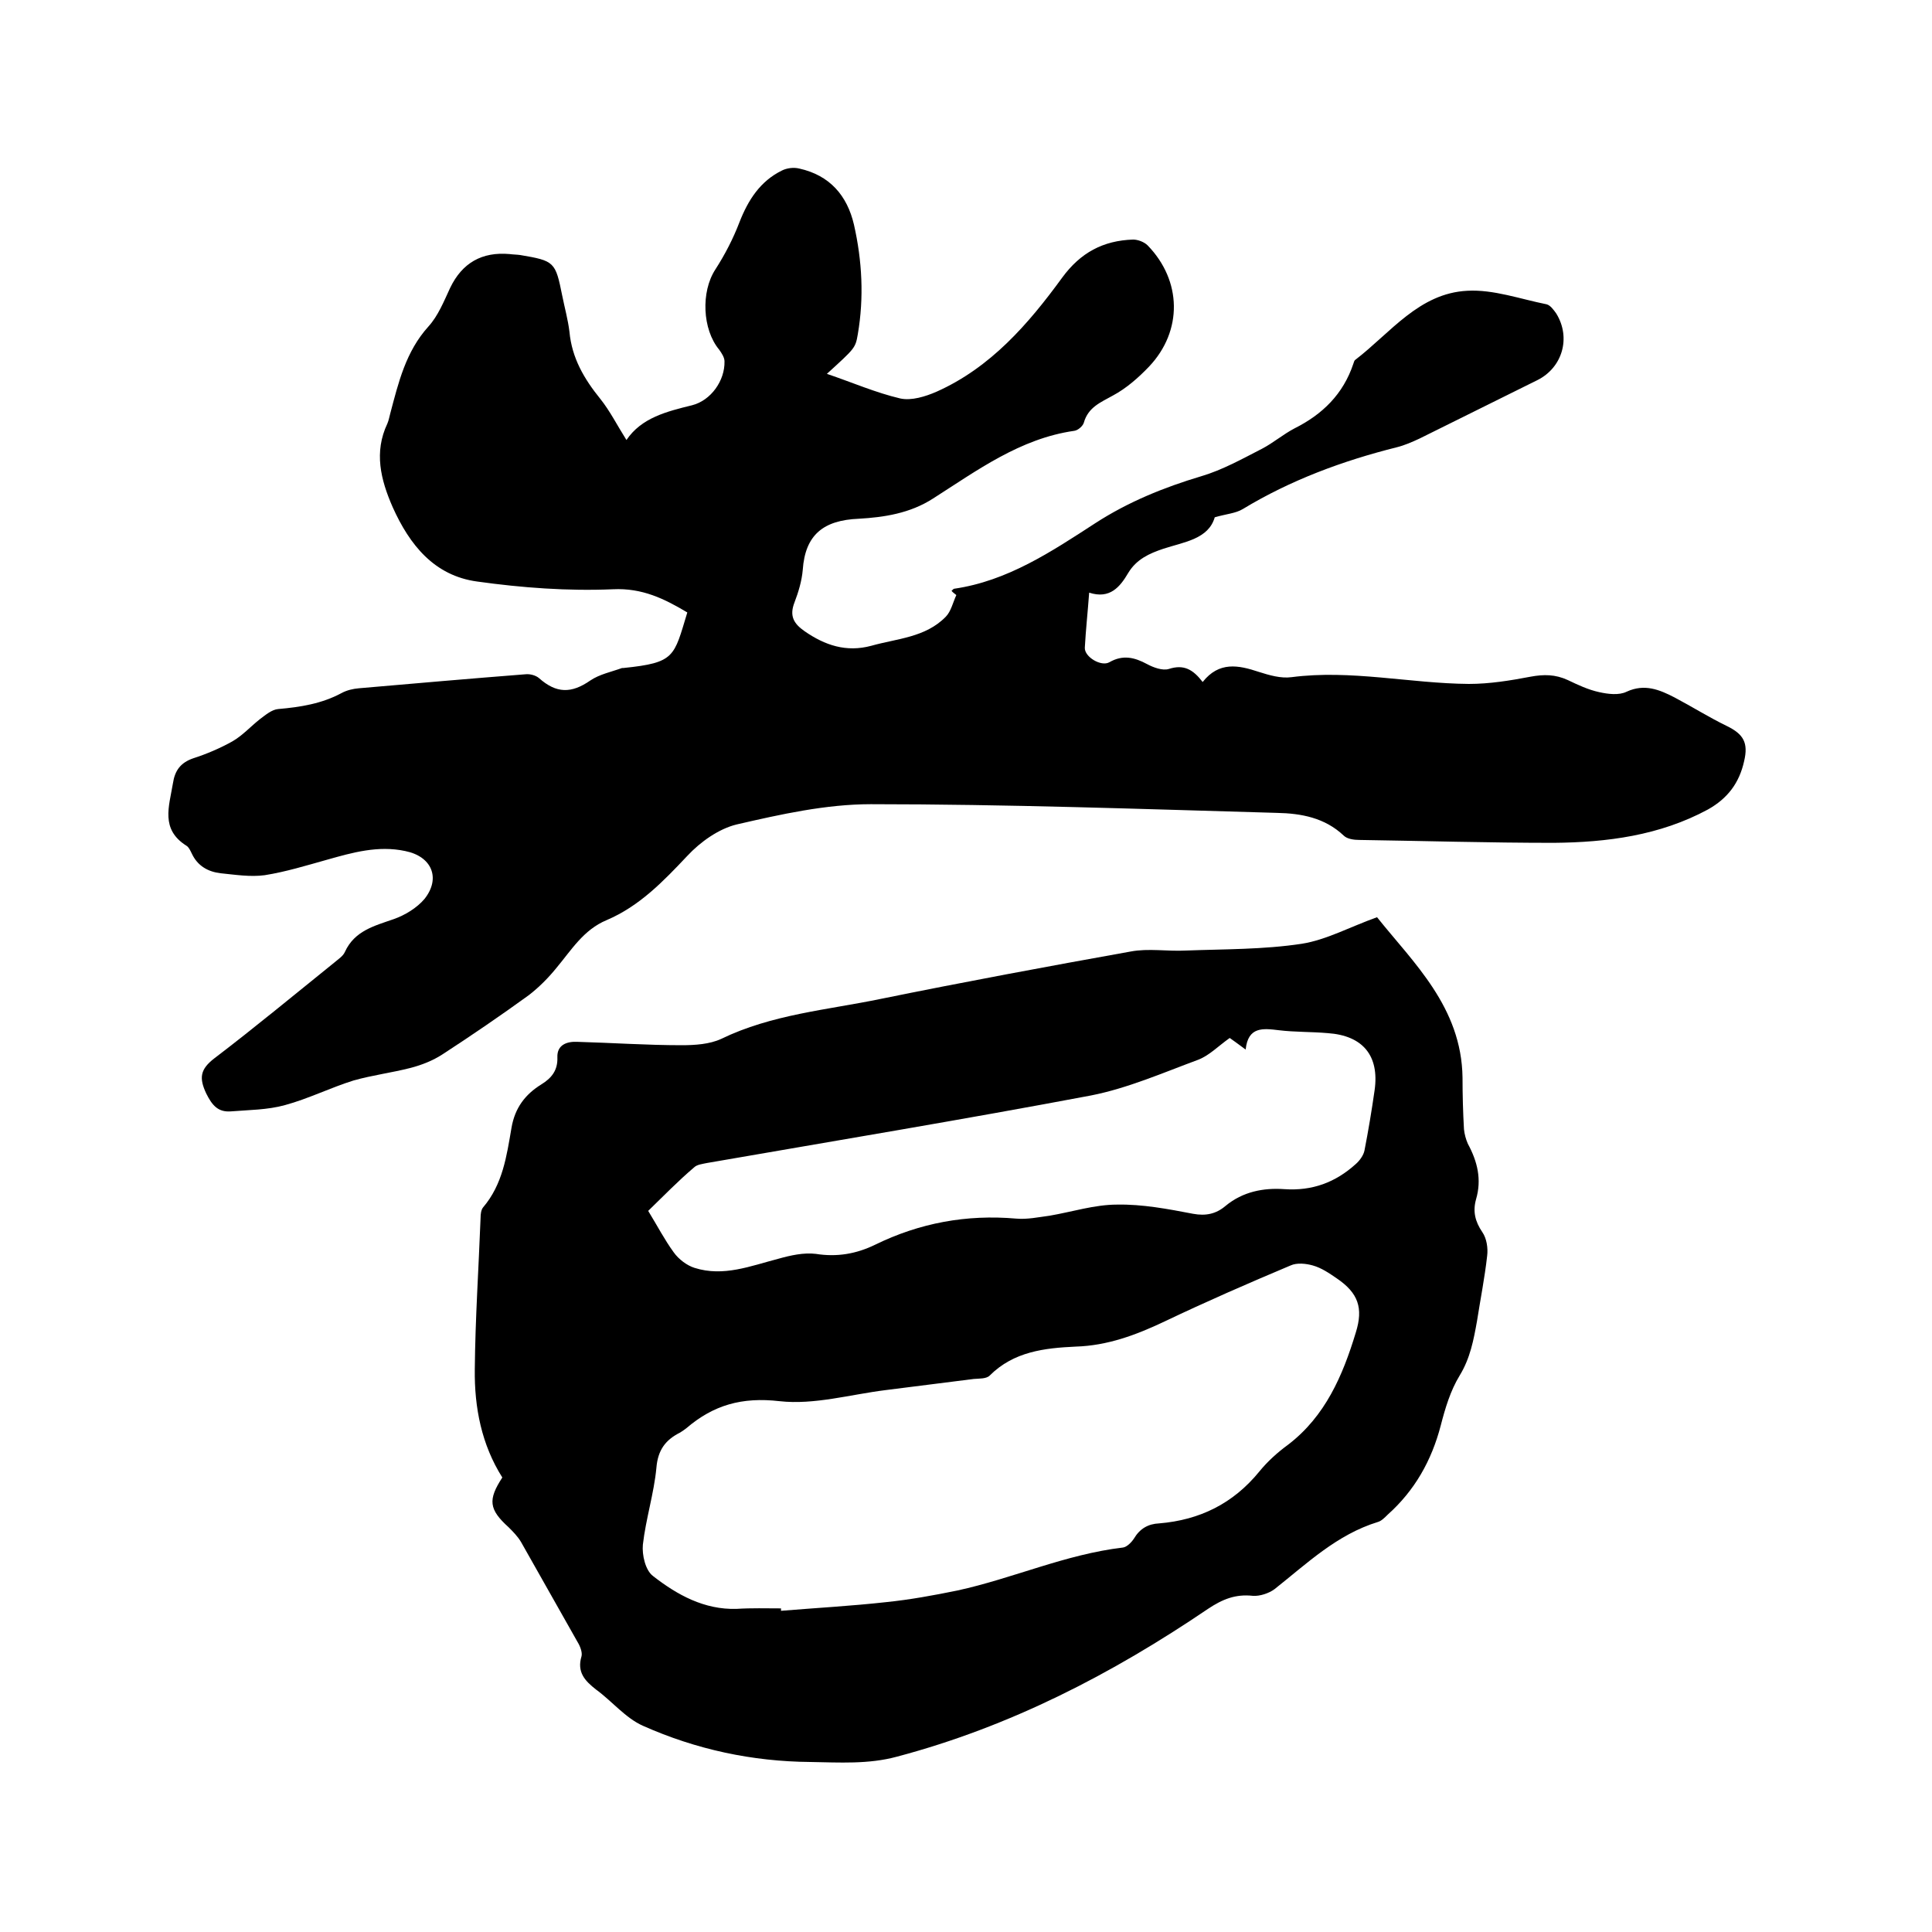
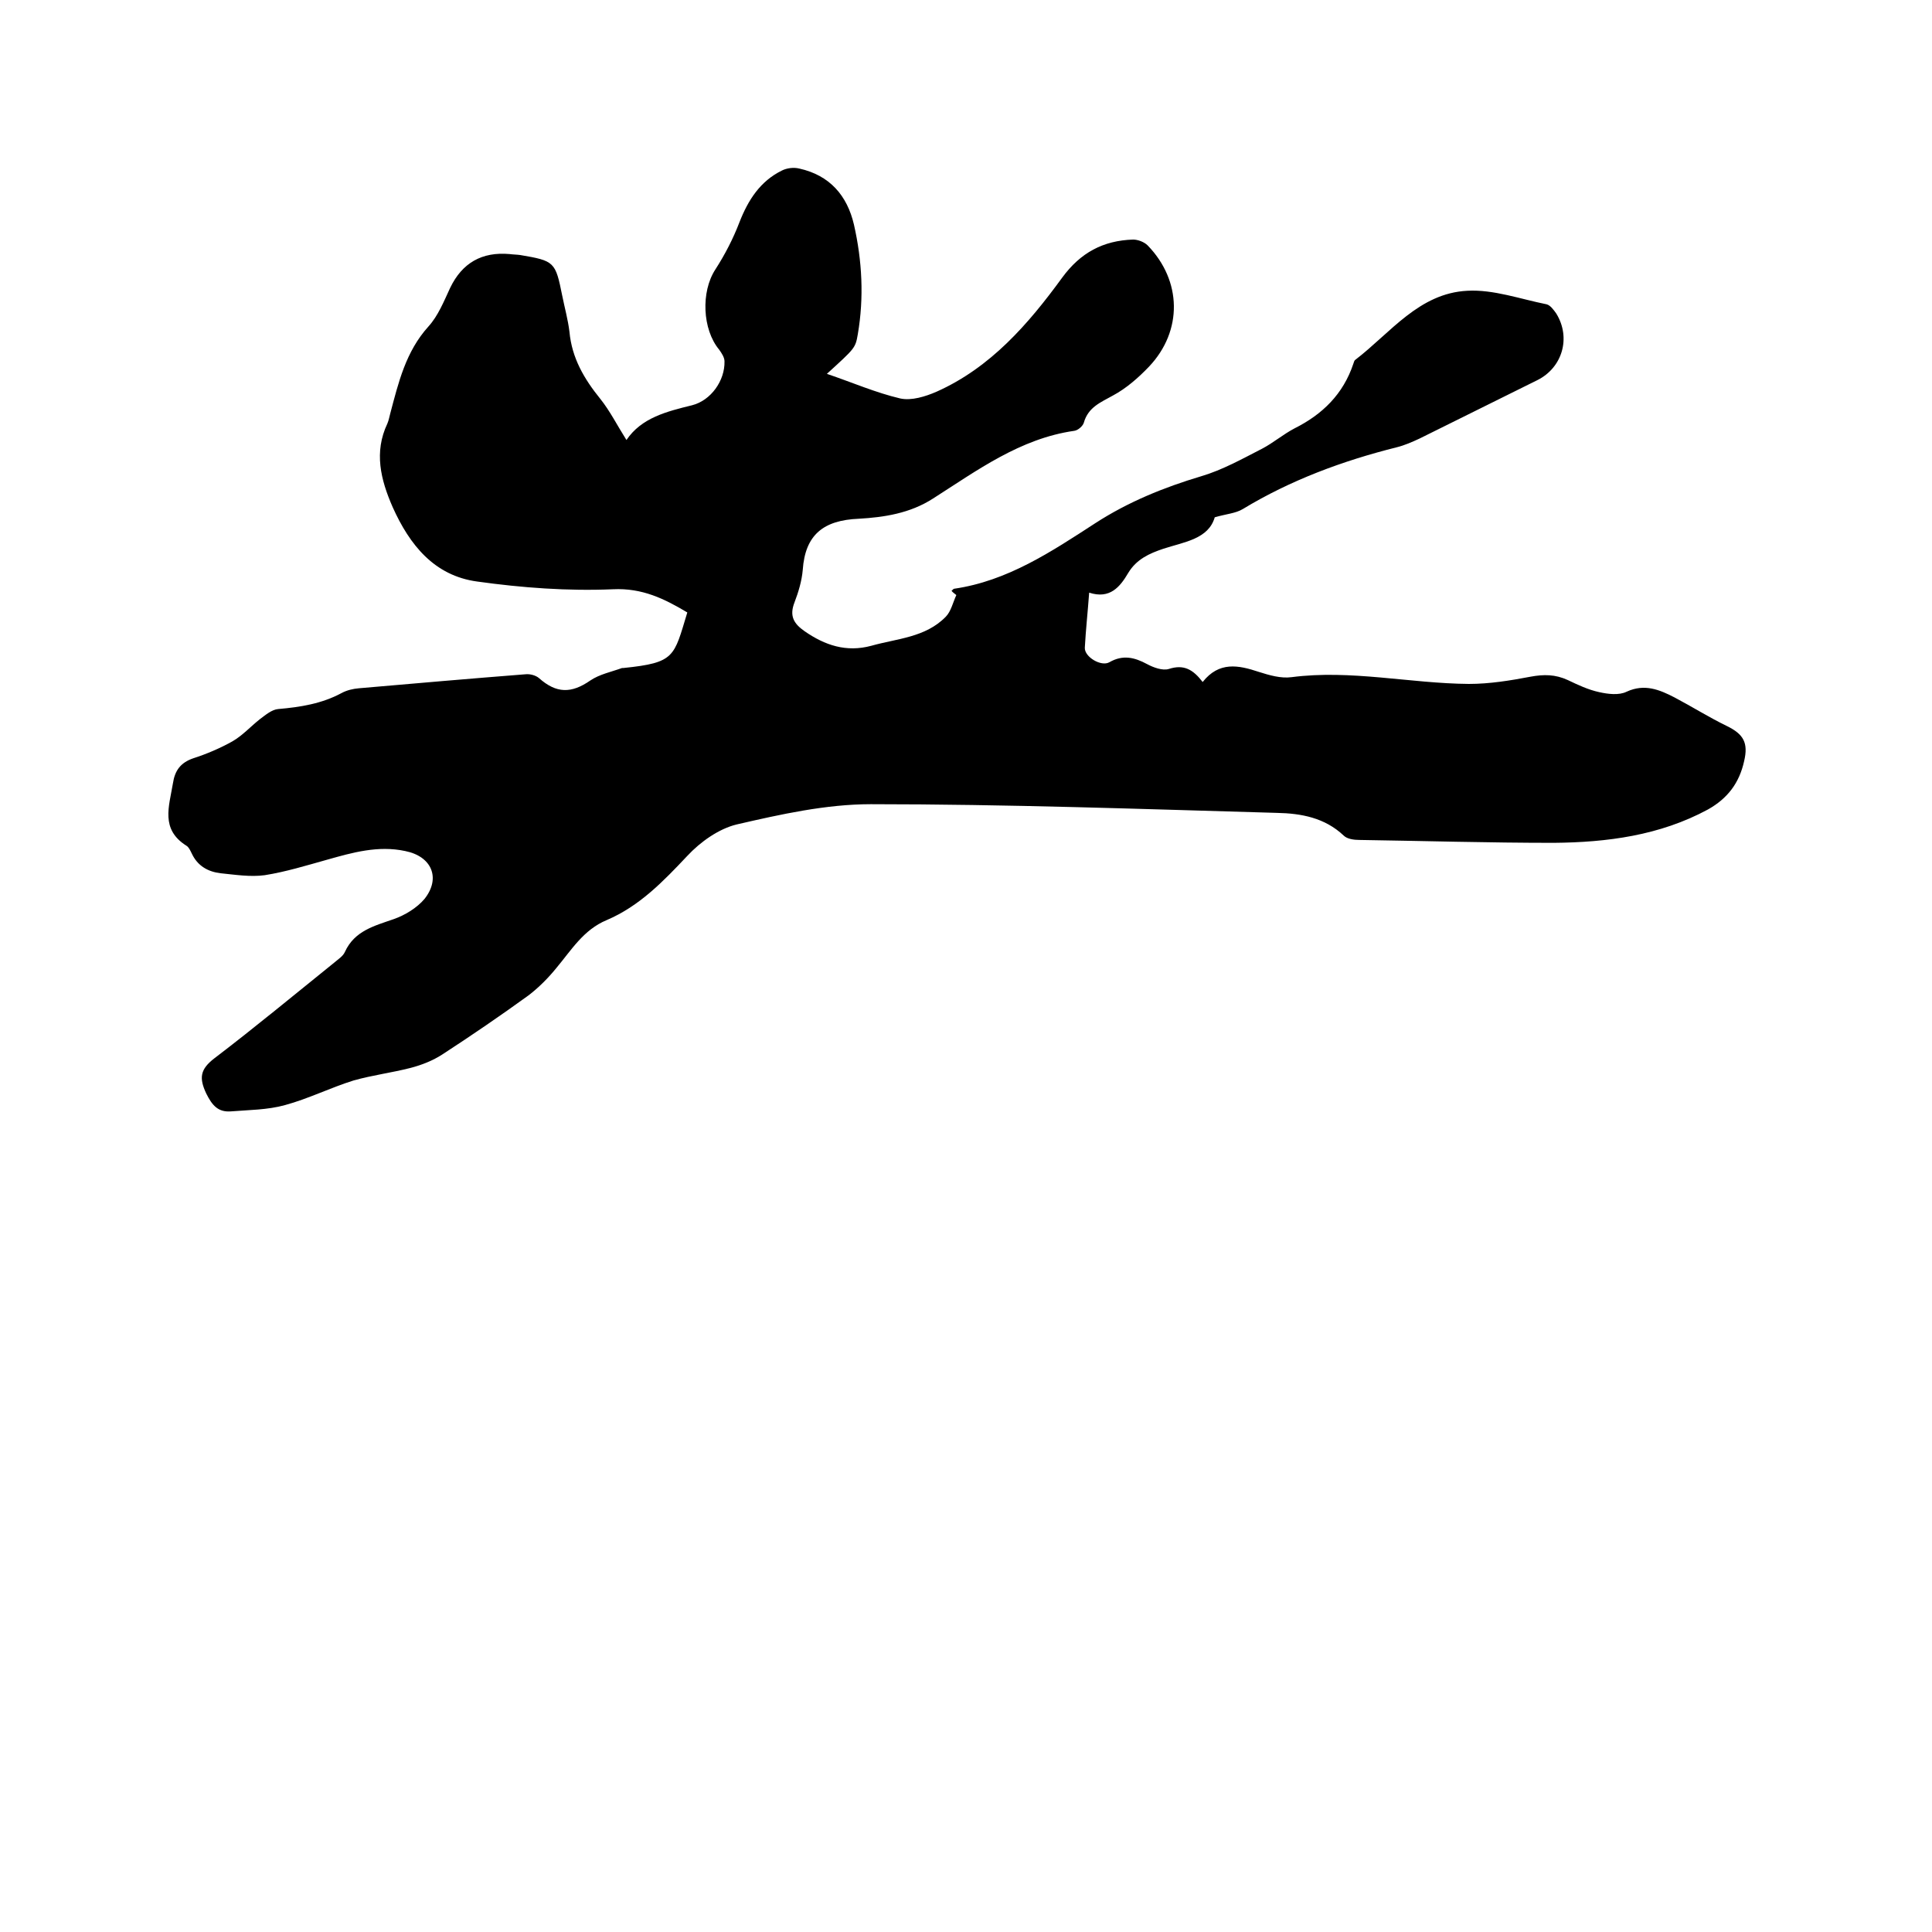
<svg xmlns="http://www.w3.org/2000/svg" enable-background="new 0 0 400 400" viewBox="0 0 400 400">
  <path d="m197 122.3c.2-.1.3-.3.5-.4 11.1-1.6 20.2-7.7 29.3-13.6 6.8-4.4 14.2-7.4 21.9-9.7 4.4-1.3 8.5-3.6 12.6-5.7 2.3-1.2 4.4-3 6.7-4.2 5.8-2.9 10.1-7.1 12.2-13.4.1-.3.2-.7.4-.8 7.3-5.6 13.2-13.8 23.2-14.3 5.4-.3 10.9 1.7 16.4 2.8.8.2 1.5 1.2 2 1.9 3.1 5 1.3 11.2-3.9 13.8-8.1 4-16.3 8.1-24.4 12.1-1.5.7-3.1 1.4-4.7 1.8-11.2 2.8-22 6.8-31.9 12.8-1.5.9-3.4 1-5.8 1.7-1.3 4.5-6.3 5.1-10.6 6.5-3 1-5.6 2.2-7.3 5-1.7 2.9-3.8 5.5-8.1 4.1-.3 4.1-.7 7.7-.9 11.4-.1 1.9 3.4 4 5.1 3 2.8-1.6 5.2-1 7.8.4 1.3.7 3.2 1.4 4.5 1 3.1-1 5 .1 7 2.7 3.4-4.3 7.4-3.5 11.6-2.1 2.2.7 4.6 1.4 6.8 1.1 12.3-1.6 24.5 1.3 36.7 1.4 4.3 0 8.6-.7 12.8-1.5 2.7-.5 5.1-.5 7.7.7 2.1 1 4.2 2 6.5 2.5 1.8.4 4.1.7 5.7-.1 3.7-1.7 6.8-.4 9.9 1.2 3.6 1.9 7.1 4.1 10.8 5.9 3.5 1.7 4.5 3.5 3.6 7.3-1 4.5-3.4 7.7-7.5 10-10 5.4-20.9 6.8-31.9 6.9-13.4 0-26.9-.4-40.3-.6-1.1 0-2.5-.2-3.2-.9-3.9-3.7-8.8-4.6-13.8-4.7-28-.8-56-1.8-84.1-1.8-9.3 0-18.7 2.1-27.8 4.2-3.7.9-7.5 3.6-10.2 6.5-5 5.3-9.9 10.4-16.7 13.3-4.8 2-7.3 6.2-10.4 9.9-1.7 2.1-3.7 4.1-5.8 5.7-5.8 4.2-11.8 8.3-17.8 12.2-2 1.3-4.3 2.2-6.6 2.8-3.9 1-7.9 1.5-11.8 2.6-4.8 1.5-9.4 3.8-14.2 5.1-3.6 1-7.5 1-11.2 1.3-2.7.2-3.9-1.3-5.1-3.7-1.5-3.2-1.3-5 1.7-7.3 8.4-6.4 16.6-13.2 24.8-19.8.8-.7 1.8-1.3 2.2-2.2 2-4.4 6.1-5.4 10.1-6.8 2.3-.8 4.8-2.3 6.4-4.2 3.4-4.3 1.5-8.8-4-9.9-5.6-1.2-10.9.3-16.2 1.8-4.3 1.2-8.5 2.5-12.9 3.2-3 .4-6.1-.1-9.1-.4-2.6-.3-4.8-1.5-6-4.1-.3-.6-.6-1.3-1.1-1.6-5.4-3.4-3.6-8.1-2.8-12.9.4-2.7 1.6-4.3 4.2-5.2 2.8-.9 5.6-2.1 8.1-3.5 2.1-1.2 3.8-3.1 5.7-4.6 1.2-.9 2.5-2 3.8-2.1 4.6-.4 9-1.1 13.1-3.3 1.1-.6 2.4-.9 3.6-1 11.5-1 23-2 34.5-2.9.9-.1 2.1.2 2.8.8 3.6 3.2 6.7 3.2 10.6.5 1.9-1.3 4.4-1.8 6.6-2.6h.3c10.7-1.1 10.4-2.3 13.2-11.5-4.7-2.8-9.3-5.1-15.4-4.8-9.3.4-18.8-.3-28.1-1.6-8.9-1.2-14-7.6-17.5-15.4-2.5-5.7-3.9-11.4-1.1-17.3.3-.7.4-1.4.6-2.1 1.7-6.4 3.2-12.8 7.9-18 2-2.2 3.2-5.2 4.5-8 2.5-5.2 6.6-7.5 12.3-7 .7.1 1.5.1 2.2.2 7.1 1.2 7.3 1.4 8.7 8.4.5 2.5 1.2 5 1.5 7.5.5 5.4 3 9.7 6.4 13.9 2 2.5 3.5 5.5 5.4 8.5 3.1-4.6 8.3-5.9 13.6-7.2 3.9-1 6.8-5.1 6.7-9.1 0-.8-.6-1.7-1.1-2.4-3.5-4.2-3.8-12-.8-16.6 2-3.1 3.7-6.4 5-9.8 1.8-4.6 4.3-8.5 8.8-10.7 1-.5 2.4-.7 3.6-.4 6.3 1.4 9.9 5.6 11.3 11.6 1.7 7.5 2.1 15.1.8 22.7-.5 2.9-.6 2.9-6.4 8.2 5.3 1.8 10.1 3.9 15.2 5.1 2.3.5 5.2-.4 7.5-1.4 11.2-5 19-14 26-23.6 3.8-5.2 8.5-7.7 14.7-7.9 1 0 2.3.5 3 1.2 7.1 7.3 7.3 17.7.3 25.1-2.2 2.3-4.7 4.5-7.5 6-2.5 1.4-5.1 2.4-6 5.6-.2.7-1.2 1.6-2 1.7-11.2 1.6-20.1 8.2-29.2 14-4.8 3.1-10.2 3.9-15.4 4.2-7.3.3-11.1 3.3-11.6 10.6-.2 2.3-.9 4.6-1.7 6.7-1.1 2.8-.2 4.4 2.1 6 4.2 2.9 8.6 4.4 13.8 3 5.3-1.5 11.2-1.7 15.4-6 1.1-1.1 1.5-3 2.2-4.5-.5-.4-.8-.6-1-.9z" />
-   <path d="m104 305.9c-4.3-6.8-5.8-14.5-5.7-22.4.1-10.5.8-20.9 1.2-31.4 0-.7.1-1.6.5-2.1 4.1-4.8 4.9-10.7 5.9-16.5.7-4.1 2.8-6.9 6.2-9 2.1-1.3 3.4-2.9 3.3-5.6-.1-2.6 2-3.3 4.1-3.2 7.2.2 14.4.7 21.6.7 2.8 0 5.8-.2 8.2-1.3 10.5-5.1 22-6 33.1-8.3 17.2-3.5 34.4-6.7 51.7-9.8 3.7-.7 7.6 0 11.4-.2 8-.3 16.1-.2 24-1.4 5.1-.8 10-3.5 15.6-5.5 7.5 9.4 17.5 18.6 17.7 33.2 0 3.6.1 7.2.3 10.7.1 1 .4 2.1.8 3 2 3.7 2.9 7.4 1.7 11.5-.7 2.5-.2 4.6 1.3 6.8.9 1.3 1.2 3.3 1 4.9-.5 4.5-1.4 9-2.1 13.5-.7 3.9-1.4 7.7-3.6 11.3-1.9 3.1-3 6.8-3.9 10.3-1.9 7.3-5.4 13.5-11 18.5-.6.6-1.3 1.3-2 1.5-8.5 2.6-14.7 8.6-21.4 13.9-1.2.9-3.1 1.5-4.5 1.4-3.6-.4-6.3.7-9.3 2.7-19.9 13.5-41 24.4-64.4 30.6-5.9 1.6-11.9 1.2-17.9 1.1-12.1-.1-23.7-2.6-34.7-7.5-3.6-1.6-6.4-5.1-9.7-7.5-2.3-1.8-4-3.6-3-6.9.2-.8-.3-2.1-.8-2.9-3.9-6.9-7.8-13.8-11.7-20.7-.7-1.2-1.7-2.2-2.6-3.1-4.1-3.7-4.3-5.7-1.3-10.3zm57.7 27.1v.5c7.3-.6 14.6-1 21.8-1.8 4.9-.5 9.8-1.4 14.7-2.4 11.5-2.5 22.4-7.5 34.3-8.9.8-.1 1.8-1.1 2.3-1.9 1.2-2 2.9-3 5.2-3.1 8.4-.7 15.3-4.1 20.7-10.7 1.7-2.1 3.8-4 6-5.6 7.7-5.9 11.3-14.3 14-23.2 1.6-5.1.5-8.2-3.9-11.2-1.6-1.1-3.2-2.2-5-2.7-1.4-.4-3.3-.6-4.6 0-8.8 3.7-17.5 7.5-26.1 11.6-5.9 2.8-11.8 5-18.4 5.2-6.4.3-12.8 1-17.8 6-.7.7-2.2.6-3.3.7-6.1.8-12.1 1.5-18.2 2.3-7.3.9-14.8 3.1-22 2.3-7.8-.9-13.7.8-19.3 5.6-.4.3-.8.6-1.3.9-3 1.5-4.6 3.6-4.9 7.3-.5 5.3-2.2 10.6-2.8 15.9-.2 2.1.5 5.3 2.1 6.5 5 3.9 10.6 7 17.3 6.8 3.1-.2 6.2-.1 9.2-.1zm-27.5-82.3c1.9 3.1 3.4 6 5.3 8.6 1 1.4 2.7 2.7 4.3 3.2 6 1.9 11.6-.4 17.4-1.9 2.5-.7 5.2-1.3 7.7-1 4.4.7 8.4 0 12.3-1.9 9.2-4.5 18.9-6.3 29.2-5.4 2.3.2 4.6-.3 6.9-.6 4.7-.8 9.3-2.3 14-2.3 5.2-.1 10.5.9 15.7 1.9 2.7.5 4.8 0 6.7-1.6 3.6-3 7.9-3.8 12.2-3.5 5.8.4 10.6-1.4 14.8-5.2.8-.7 1.6-1.8 1.8-2.8.8-4.1 1.5-8.3 2.1-12.5 1-7.1-2.4-11.3-9.7-11.8-3.4-.3-6.8-.2-10.1-.6s-6.4-.8-6.9 4c-1.5-1.1-2.7-2-3.3-2.4-2.4 1.7-4.2 3.6-6.5 4.5-7.3 2.7-14.6 5.9-22.2 7.4-26.5 5-53.1 9.4-79.6 14-.9.2-2 .3-2.6.9-3.3 2.8-6.3 5.9-9.5 9z" />
</svg>